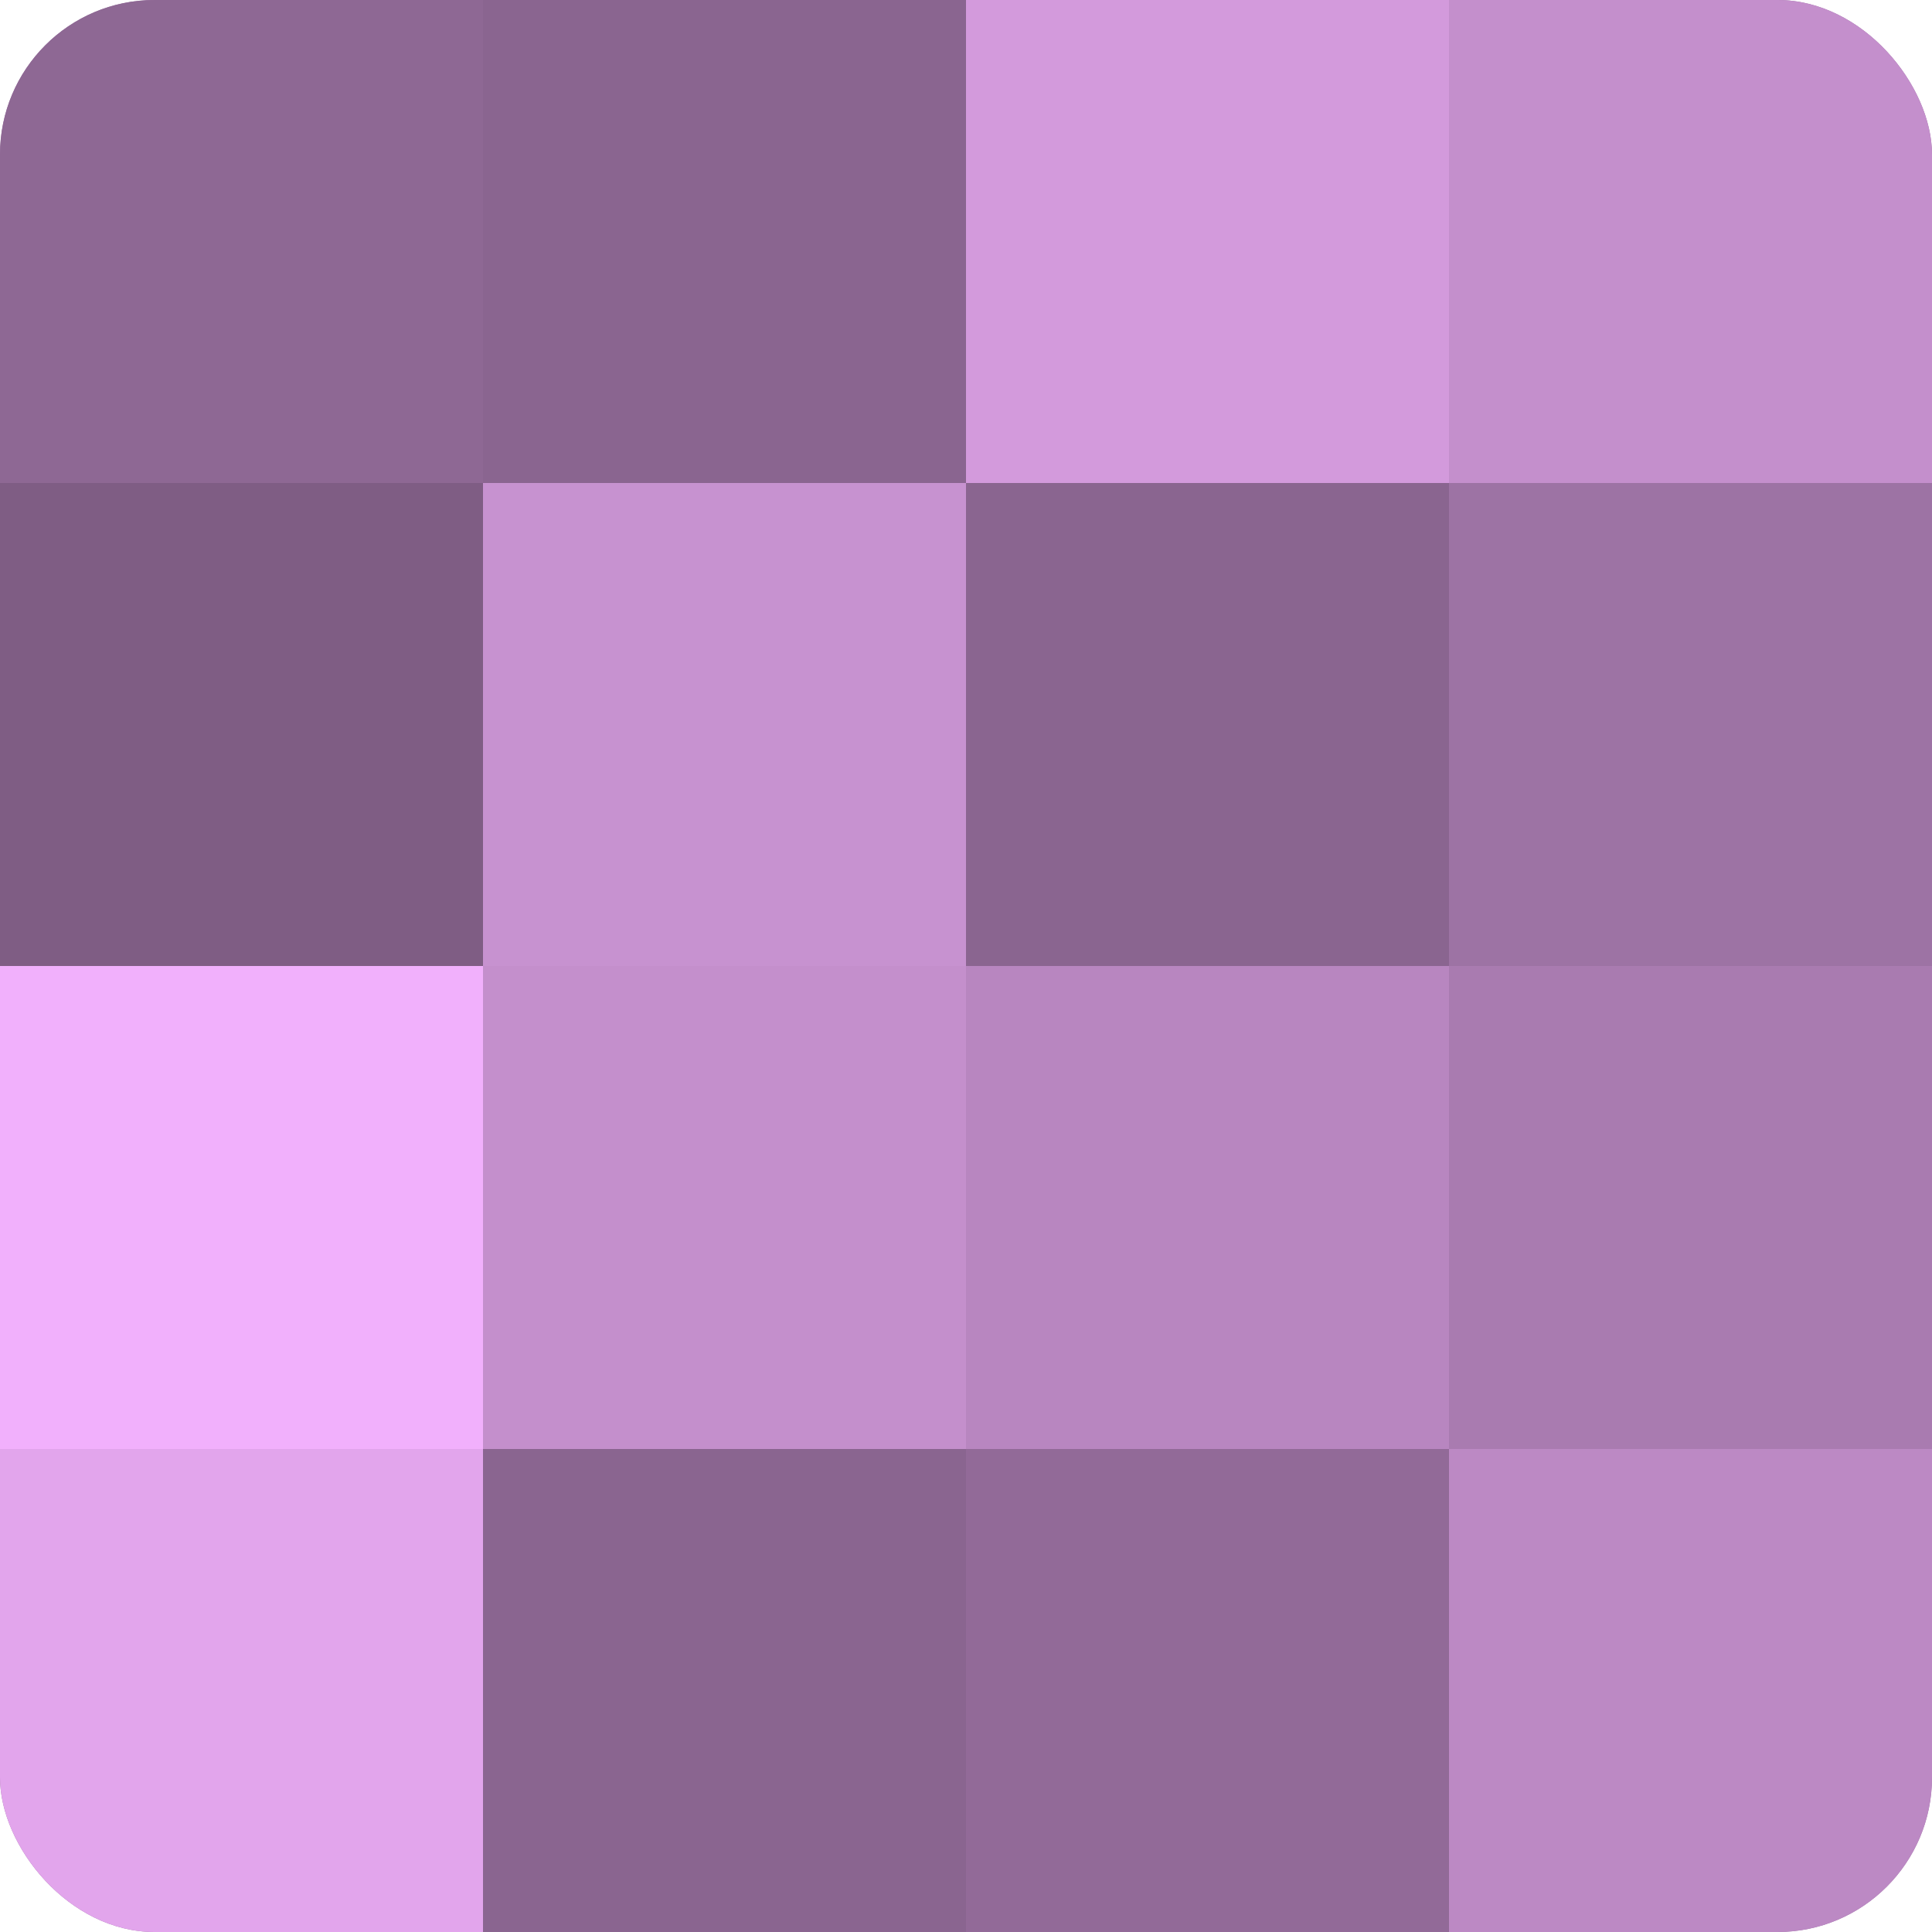
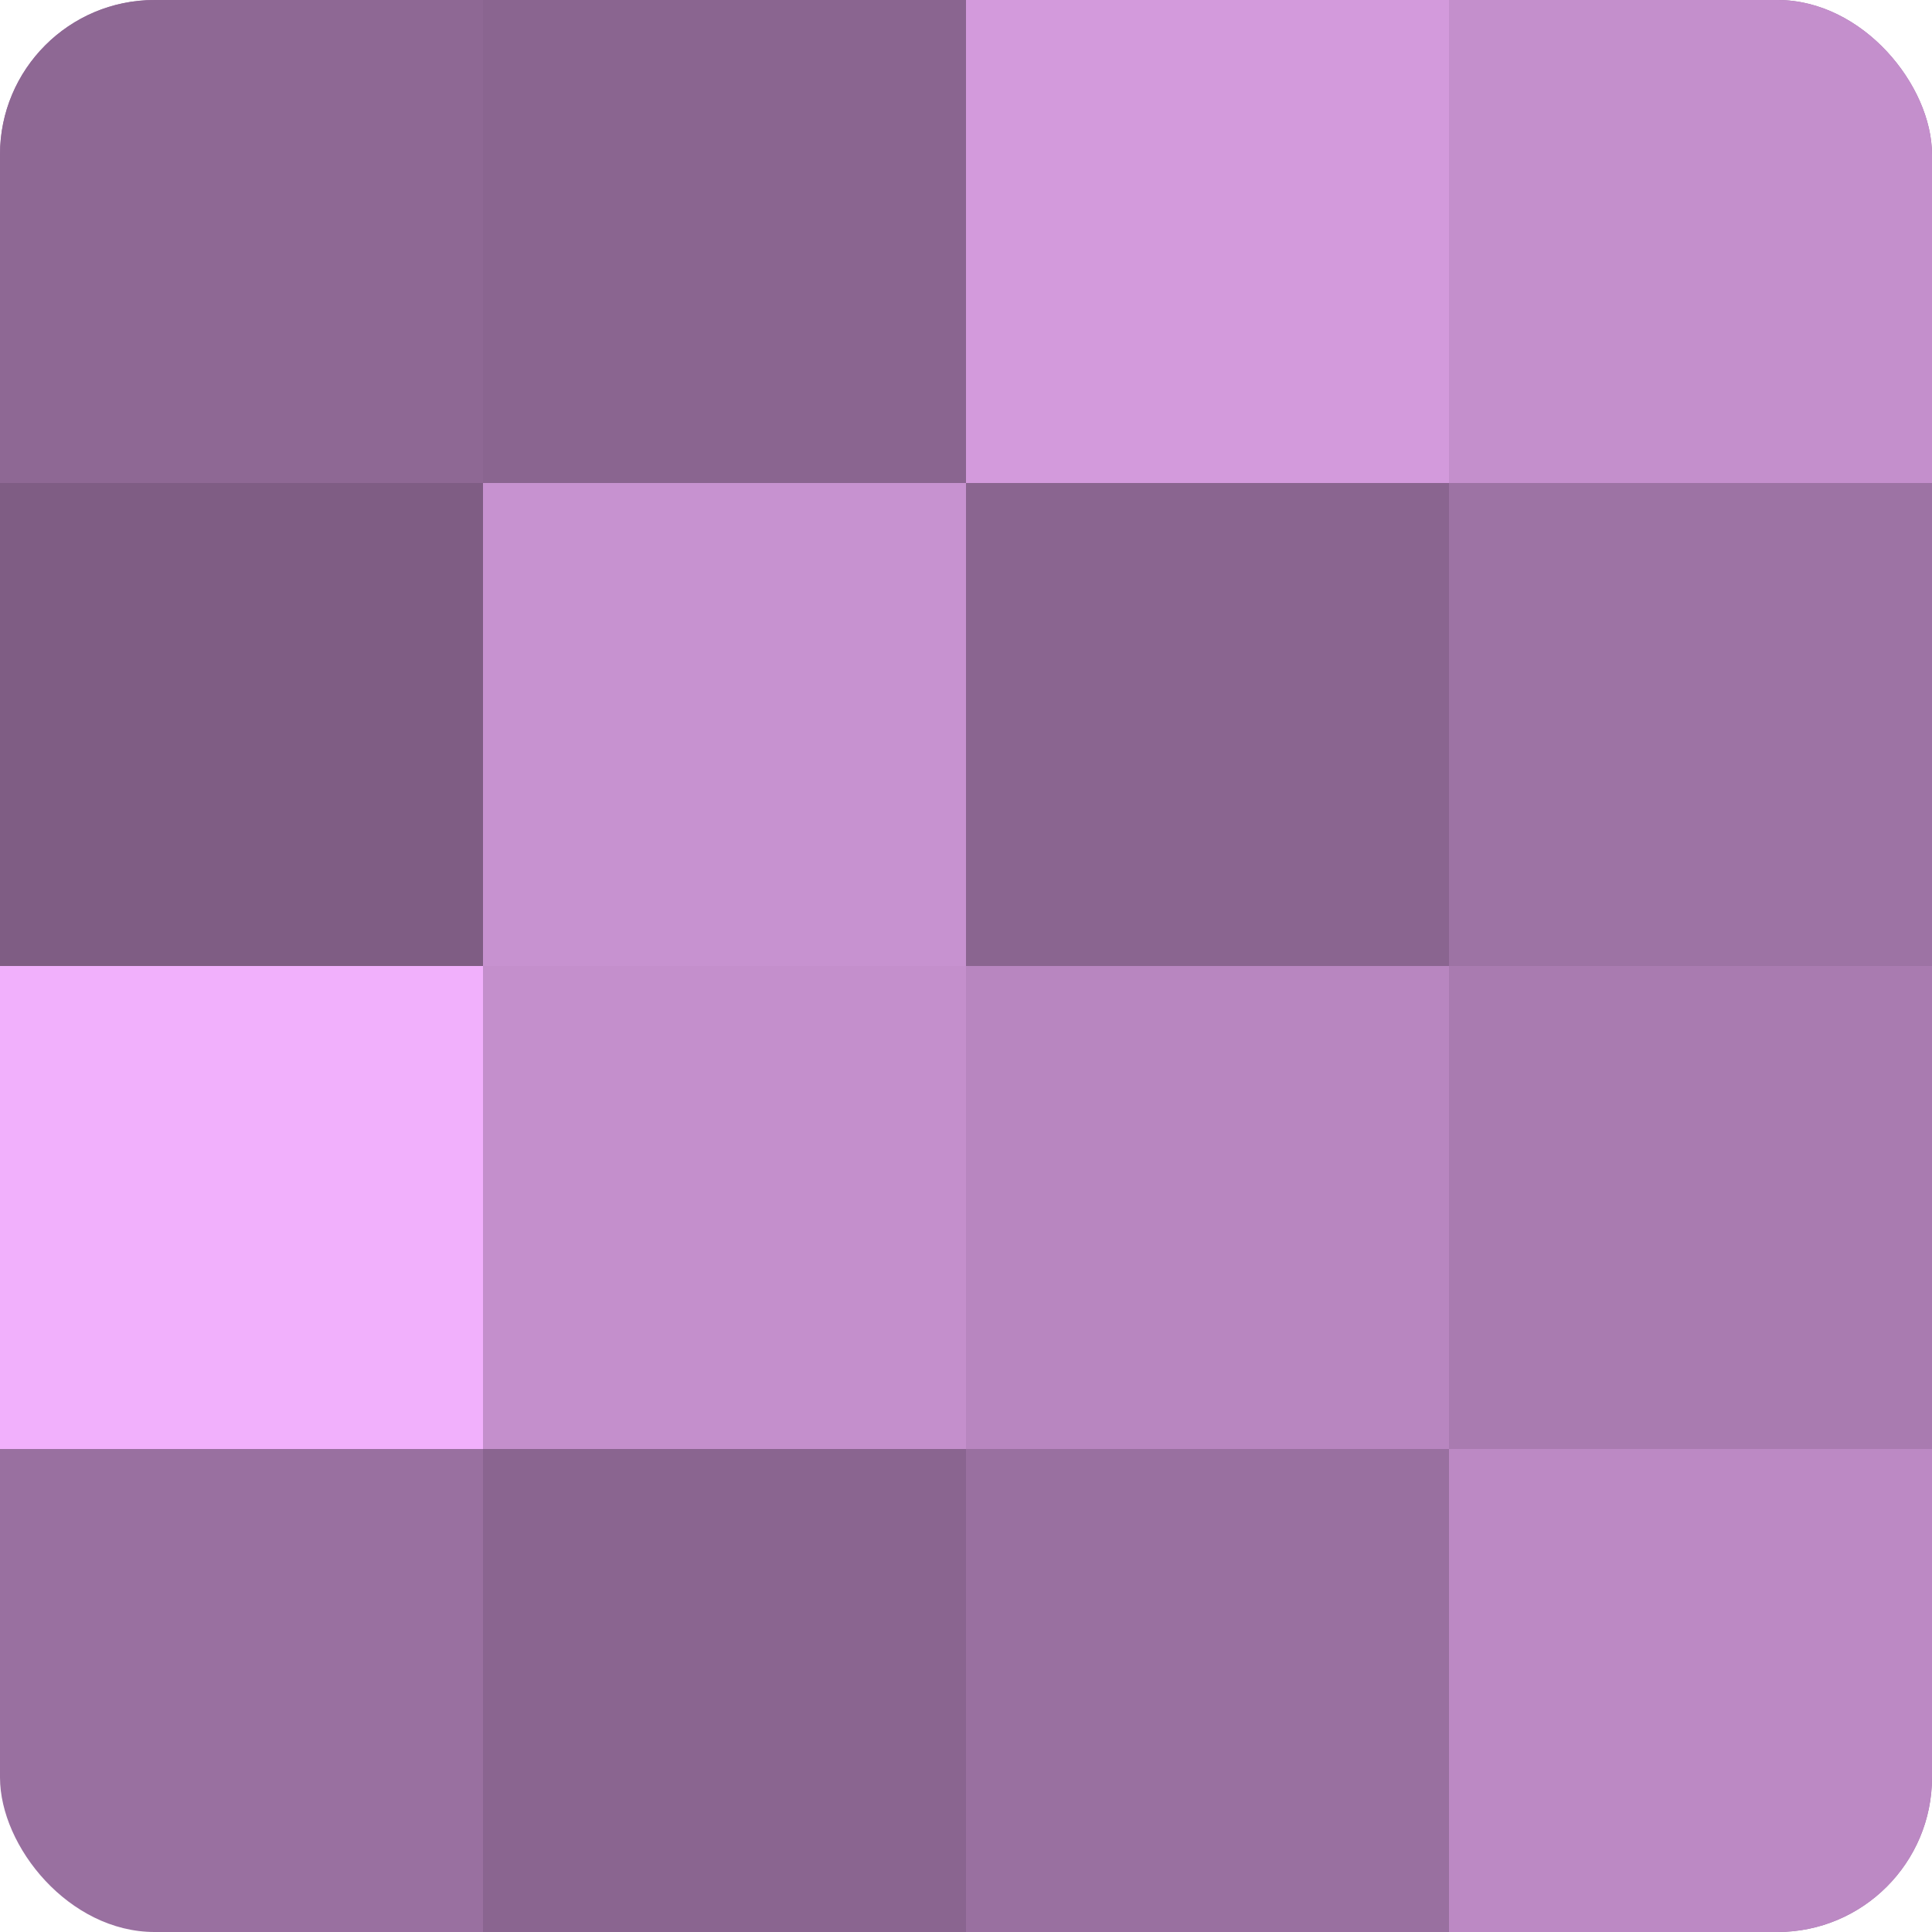
<svg xmlns="http://www.w3.org/2000/svg" width="80" height="80" viewBox="0 0 100 100" preserveAspectRatio="xMidYMid meet">
  <defs>
    <clipPath id="c" width="100" height="100">
      <rect width="100" height="100" rx="8" ry="8" />
    </clipPath>
  </defs>
  <g clip-path="url(#c)">
    <rect width="100" height="100" fill="#9970a0" />
    <rect width="25" height="25" fill="#8e6894" />
    <rect y="25" width="25" height="25" fill="#7f5d84" />
    <rect y="50" width="25" height="25" fill="#f1b0fc" />
-     <rect y="75" width="25" height="25" fill="#e2a5ec" />
    <rect x="25" width="25" height="25" fill="#8a6590" />
    <rect x="25" y="25" width="25" height="25" fill="#c792d0" />
    <rect x="25" y="50" width="25" height="25" fill="#c48fcc" />
    <rect x="25" y="75" width="25" height="25" fill="#8a6590" />
    <rect x="50" width="25" height="25" fill="#d39adc" />
    <rect x="50" y="25" width="25" height="25" fill="#8a6590" />
    <rect x="50" y="50" width="25" height="25" fill="#b886c0" />
-     <rect x="50" y="75" width="25" height="25" fill="#926a98" />
    <rect x="75" width="25" height="25" fill="#c48fcc" />
    <rect x="75" y="25" width="25" height="25" fill="#9d73a4" />
    <rect x="75" y="50" width="25" height="25" fill="#a97bb0" />
    <rect x="75" y="75" width="25" height="25" fill="#bc89c4" />
  </g>
</svg>